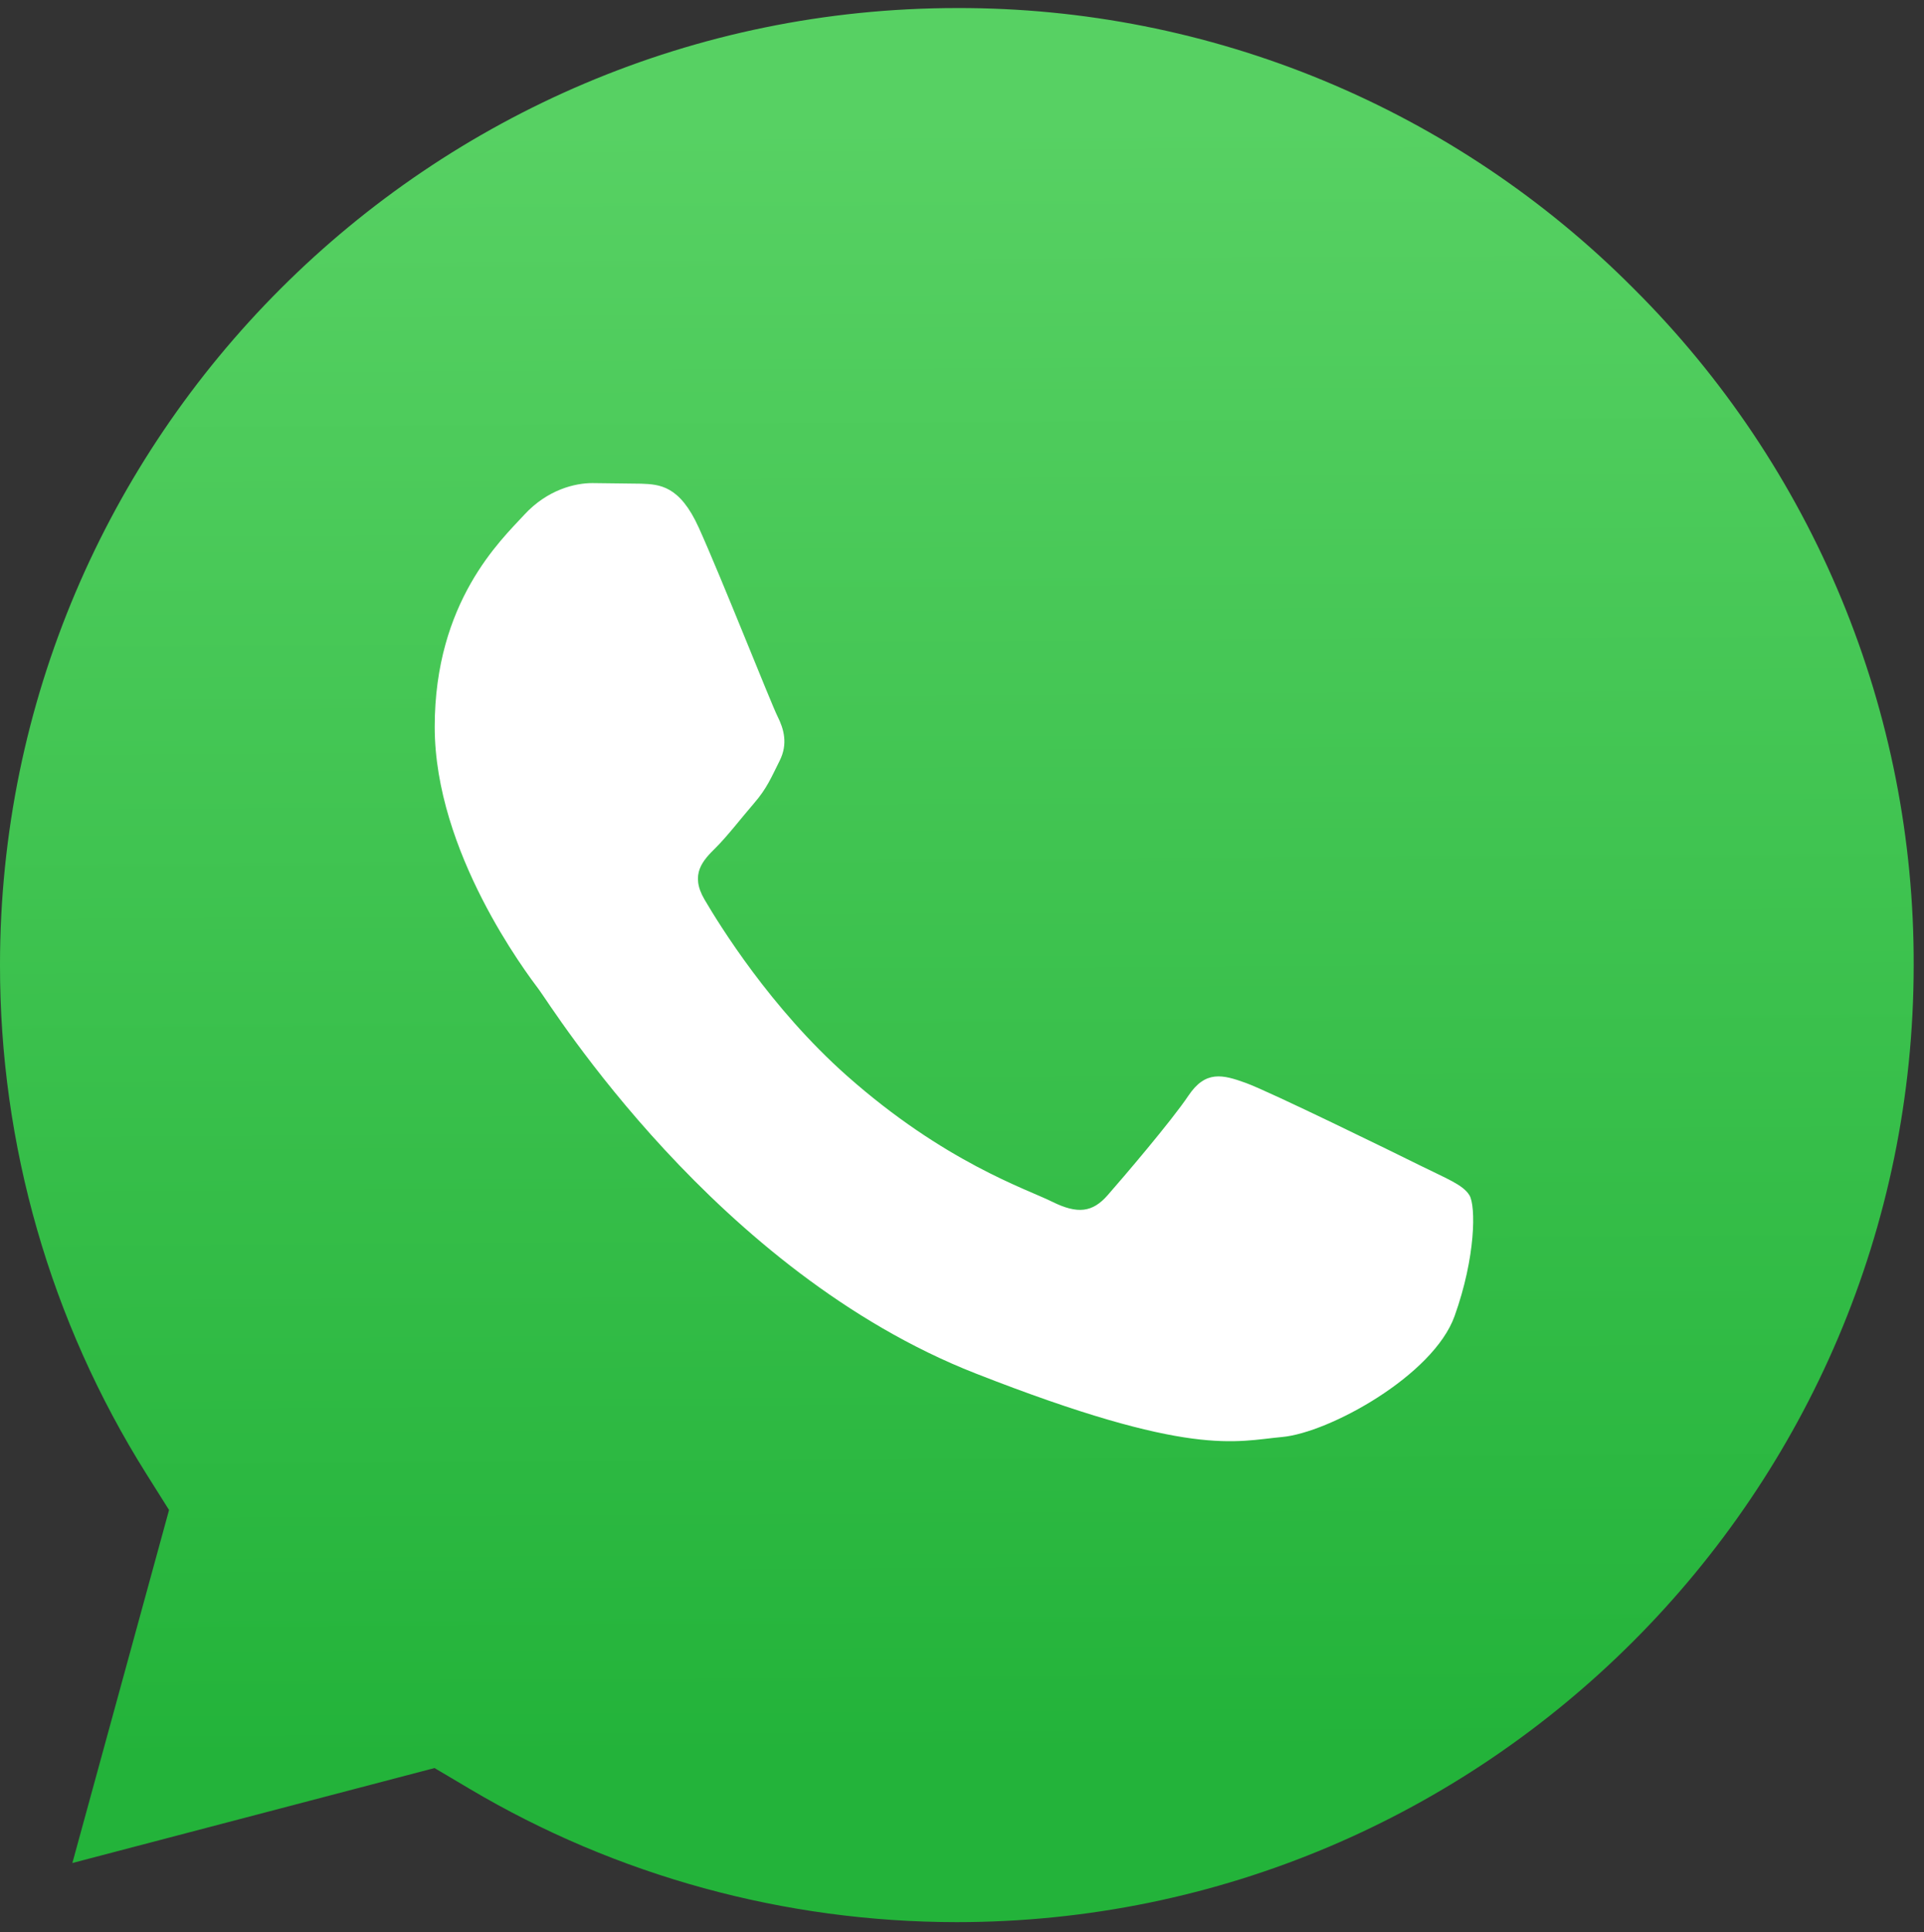
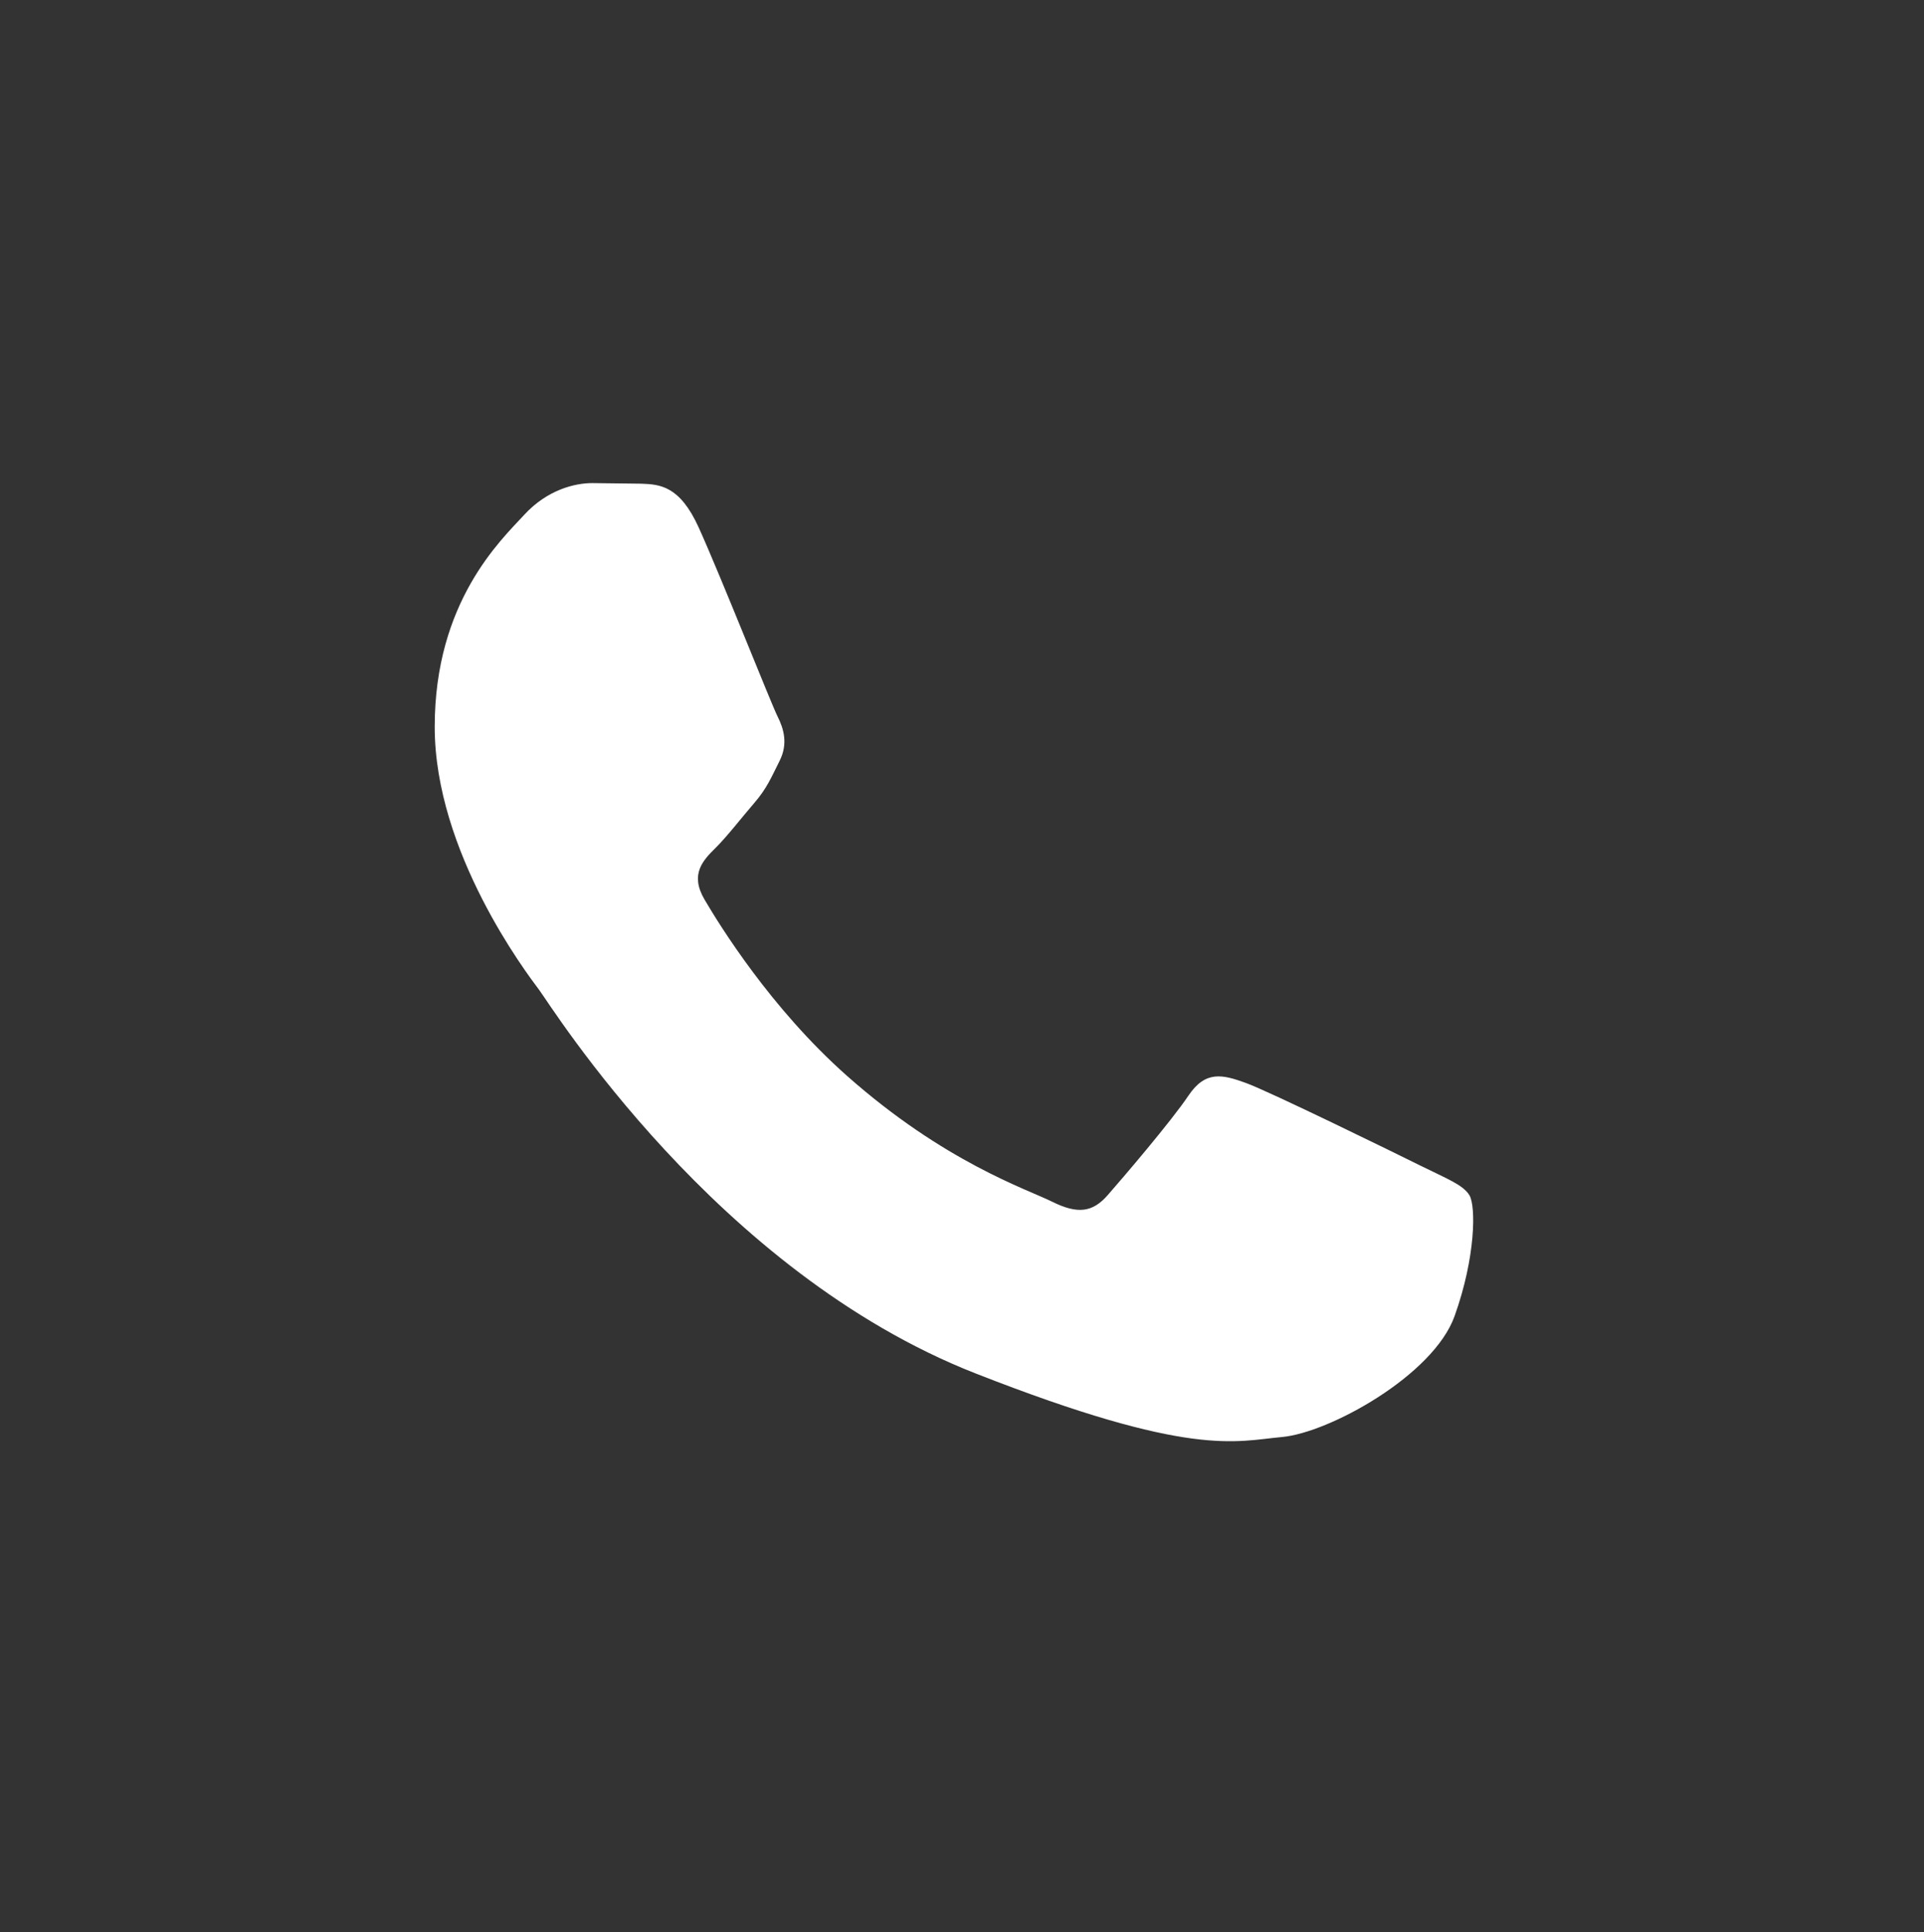
<svg xmlns="http://www.w3.org/2000/svg" width="239" height="240" viewBox="0 0 239 240" fill="none">
  <rect x="0" y="0" width="239" height="240" fill="#333333" stroke="none" />
-   <path d="M118.906 1C53.343 1 0.023 54.3 0 119.813C-0.032 142.184 6.268 164.108 18.171 183.049L20.999 187.544L8.989 231.388L53.976 219.593L58.32 222.166C76.565 232.994 97.484 238.72 118.817 238.731H118.862C184.375 238.731 237.694 185.426 237.719 119.909C237.769 104.293 234.72 88.822 228.75 74.393C222.78 59.963 214.007 46.861 202.938 35.845C191.932 24.769 178.837 15.986 164.413 10.005C149.989 4.024 134.521 0.963 118.906 1Z" fill="url(#paint0_linear_201_27)" />
  <path fill-rule="evenodd" clip-rule="evenodd" d="M86.799 65.528C84.42 60.271 81.917 60.165 79.657 60.074L73.573 60C71.456 60 68.017 60.79 65.11 63.95C62.202 67.109 54 74.746 54 90.278C54 105.809 65.374 120.818 66.959 122.926C68.544 125.035 88.916 157.924 121.178 170.578C147.988 181.094 153.443 179.003 159.265 178.477C165.086 177.952 178.043 170.841 180.686 163.469C183.33 156.097 183.331 149.782 182.539 148.461C181.747 147.14 179.63 146.356 176.453 144.776C173.277 143.196 157.675 135.56 154.766 134.505C151.857 133.451 149.742 132.927 147.623 136.087C145.505 139.247 139.43 146.354 137.577 148.461C135.725 150.568 133.876 150.832 130.699 149.254C127.522 147.676 117.302 144.341 105.175 133.587C95.74 125.219 89.371 114.885 87.517 111.727C85.663 108.569 87.32 106.859 88.912 105.286C90.337 103.871 92.085 101.599 93.675 99.756C95.266 97.914 95.789 96.597 96.845 94.493C97.902 92.39 97.375 90.542 96.581 88.964C95.787 87.386 89.62 71.771 86.799 65.528Z" fill="white" />
  <defs>
    <linearGradient id="paint0_linear_201_27" x1="116.44" y1="15.266" x2="117.645" y2="218.422" gradientUnits="userSpaceOnUse">
      <stop stop-color="#57D163" />
      <stop offset="1" stop-color="#23B33A" />
    </linearGradient>
  </defs>
</svg>